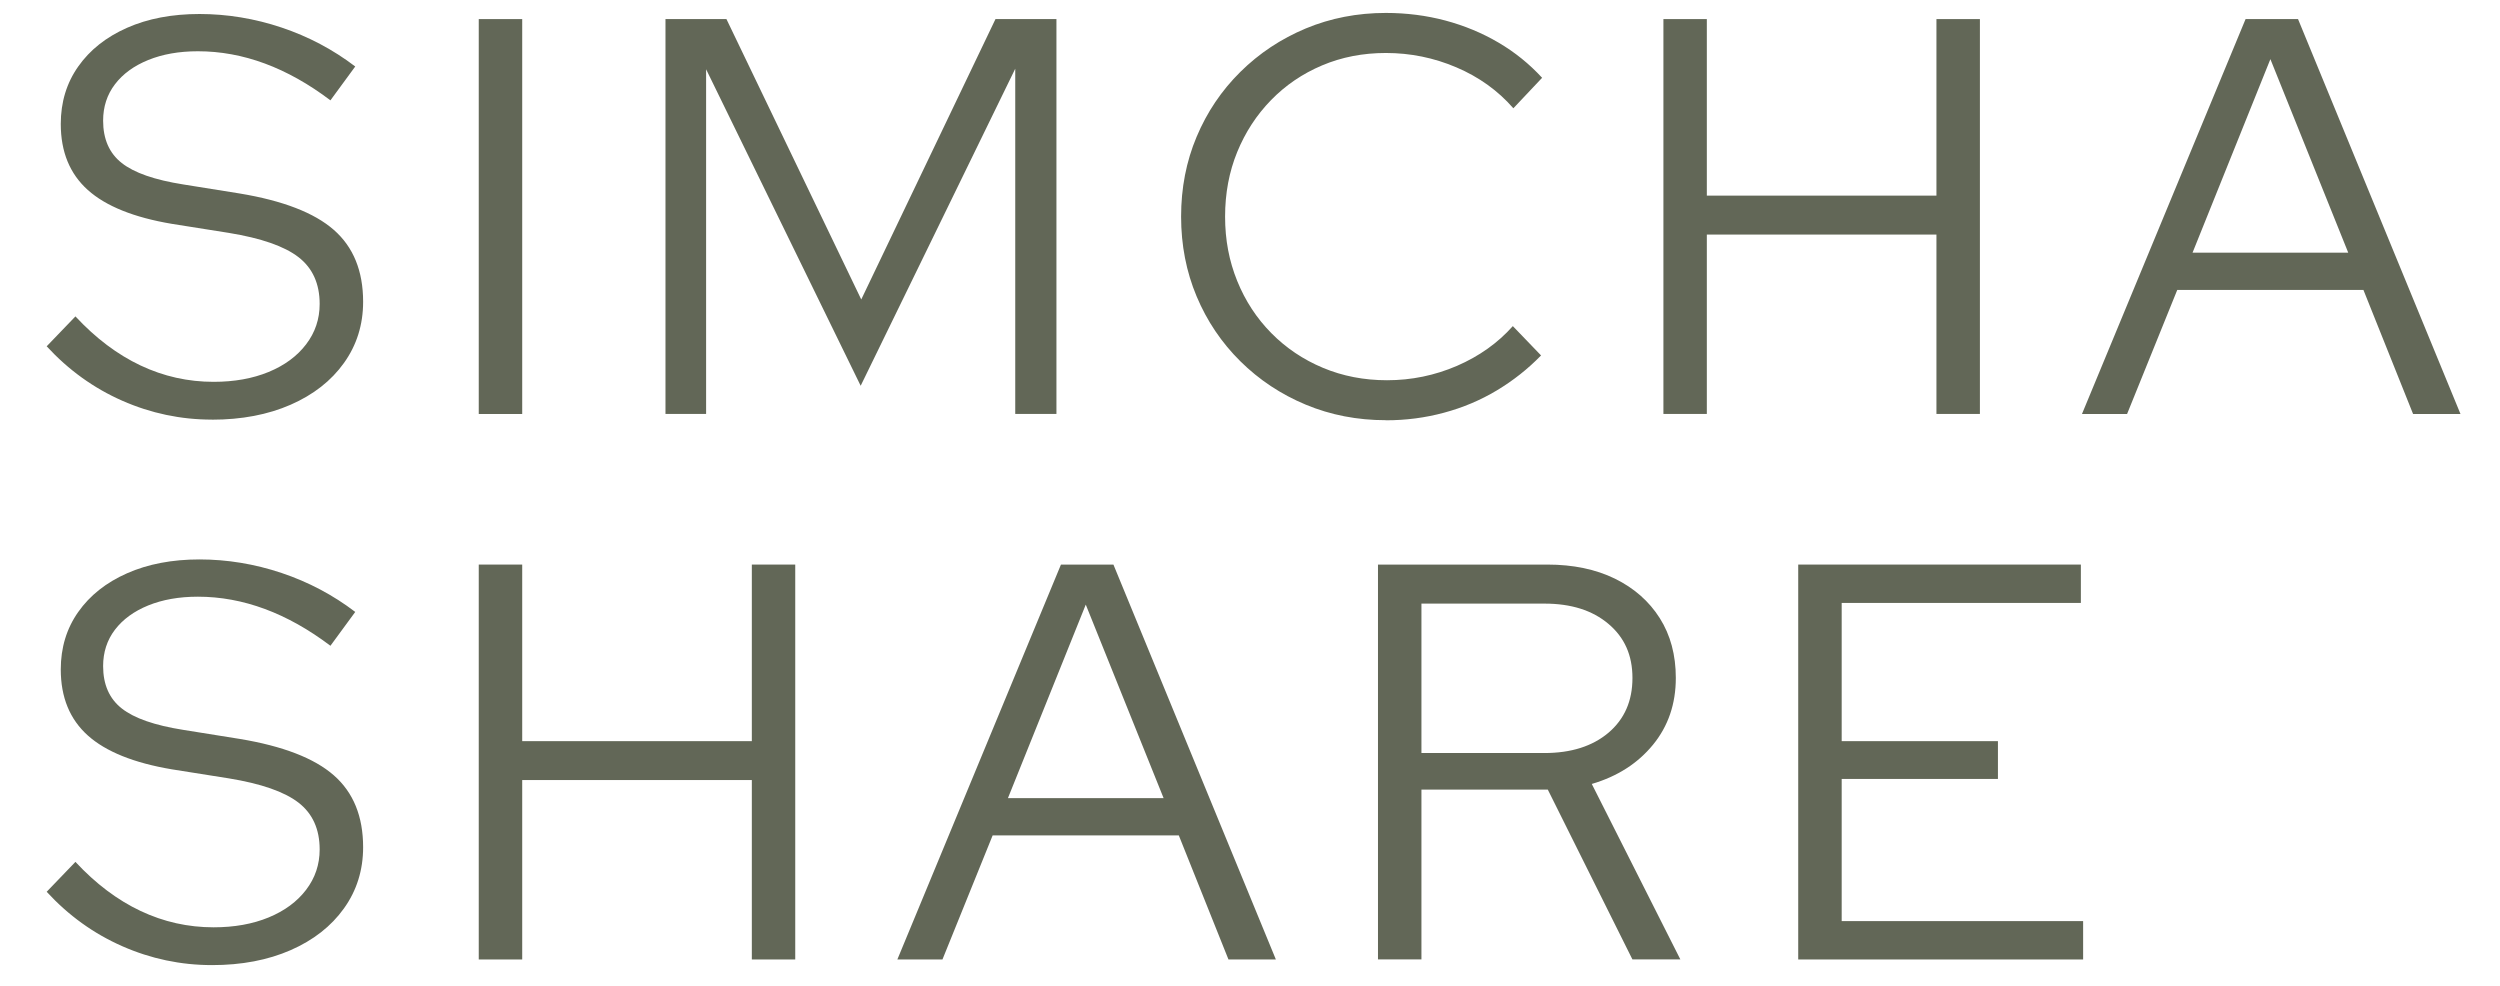
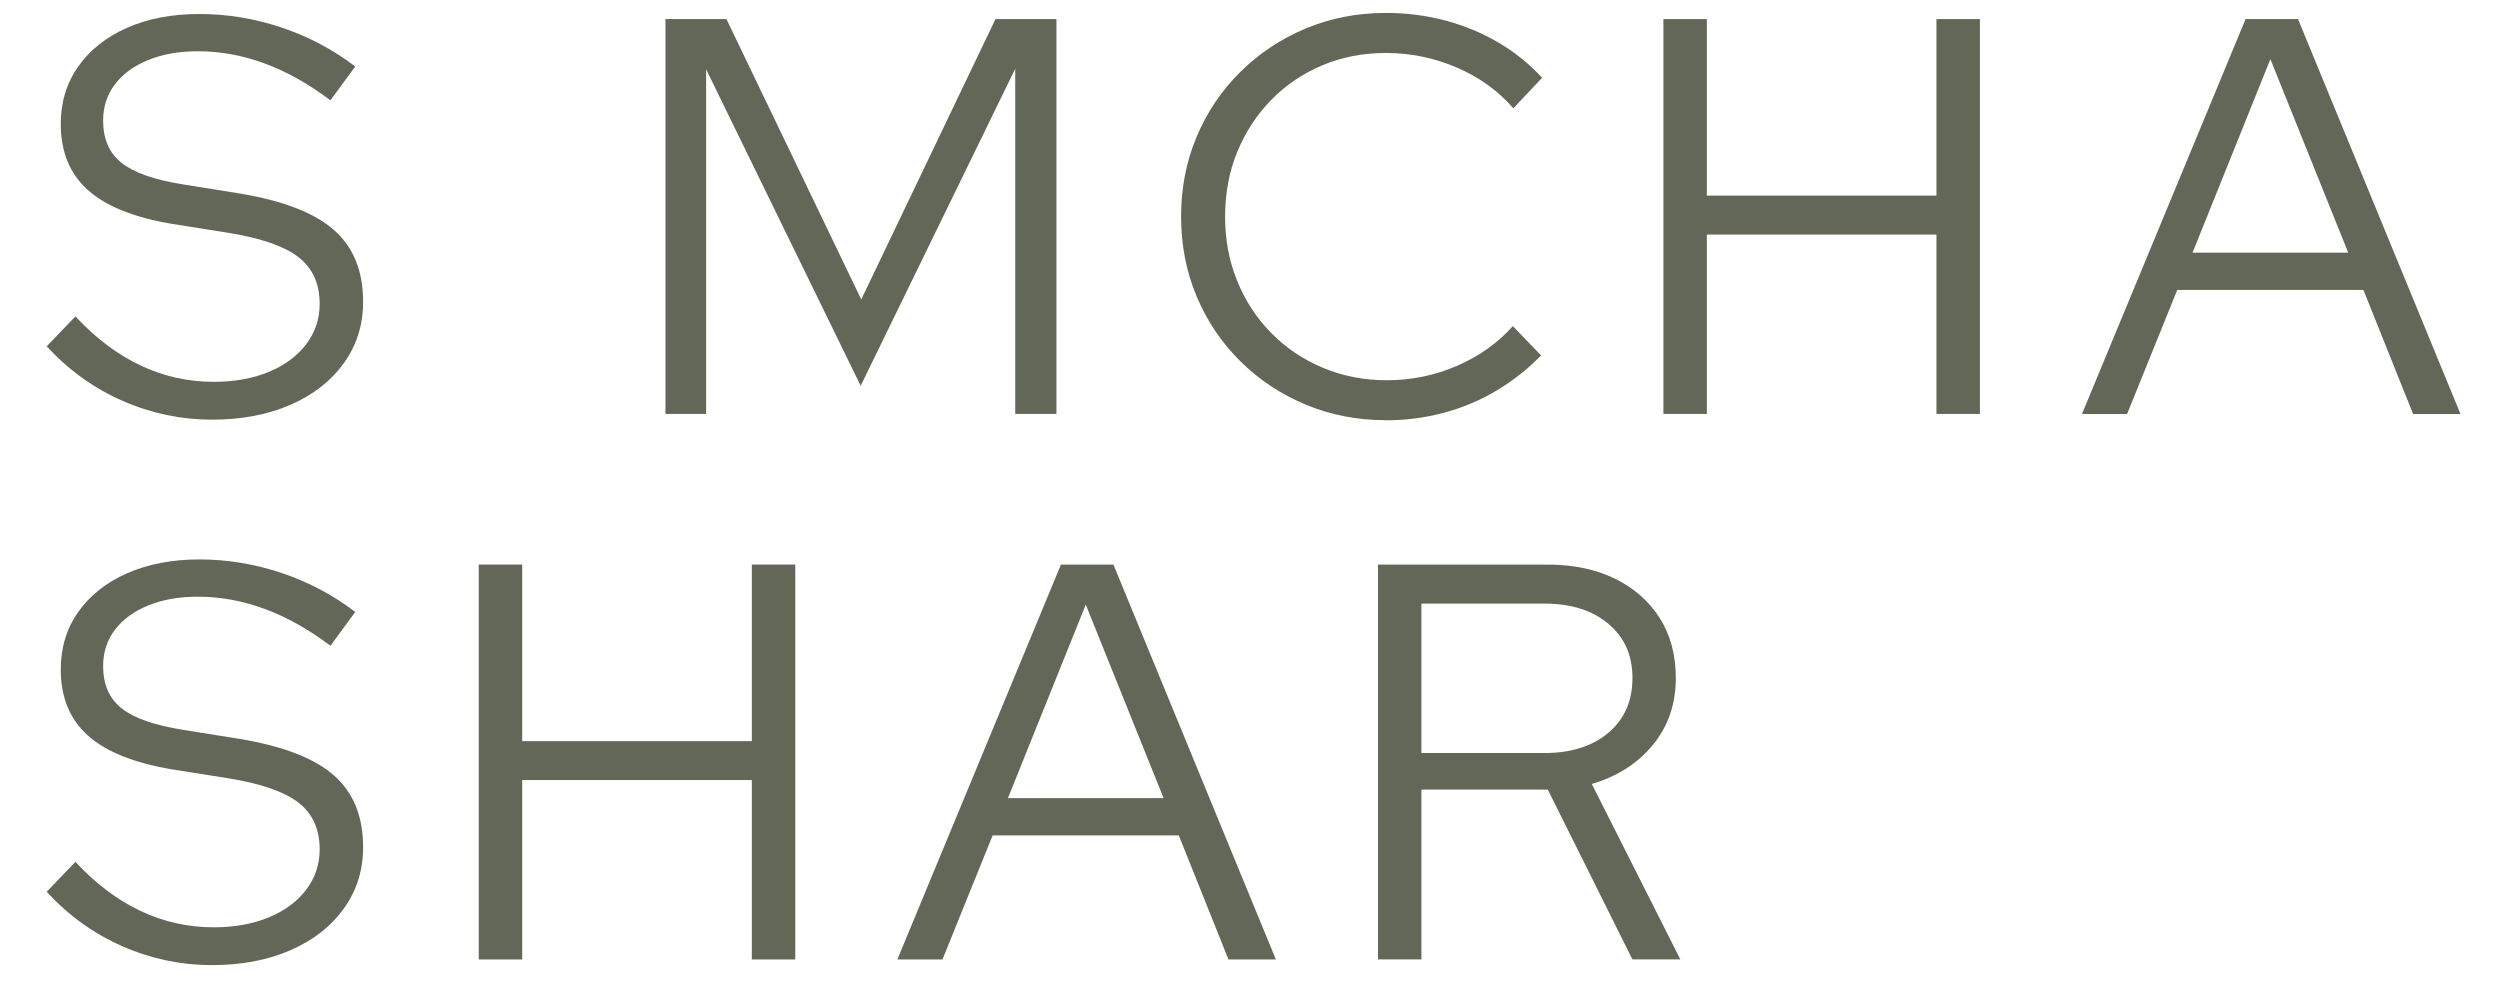
<svg xmlns="http://www.w3.org/2000/svg" id="Layer_1" data-name="Layer 1" viewBox="230 30 520 205">
  <defs>
    <style>
     .cls-3 {
        stroke-width: 0px;
        fill: #626757;
      }
    </style>
  </defs>
  <path class="cls-3" d="m274.09,117.28c-6.49,0-12.71-1.31-18.66-3.93-5.95-2.62-11.19-6.4-15.72-11.32l5.98-6.22c4.22,4.54,8.74,7.94,13.55,10.21,4.81,2.27,9.87,3.4,15.19,3.4,4.3,0,8.11-.68,11.44-2.05,3.32-1.37,5.93-3.29,7.8-5.75,1.88-2.46,2.82-5.26,2.82-8.39,0-4.22-1.47-7.47-4.4-9.74-2.93-2.27-7.77-3.95-14.49-5.05l-11.85-1.88c-7.9-1.33-13.73-3.68-17.48-7.04-3.75-3.36-5.63-7.94-5.63-13.73,0-4.54,1.21-8.53,3.64-11.97,2.42-3.44,5.81-6.12,10.15-8.04,4.34-1.92,9.37-2.87,15.08-2.87s11.48.94,17.07,2.82c5.59,1.88,10.7,4.58,15.31,8.1l-5.16,7.04c-9-6.81-18.19-10.21-27.57-10.21-3.91,0-7.35.61-10.33,1.82-2.97,1.21-5.28,2.89-6.92,5.05-1.64,2.15-2.46,4.68-2.46,7.57,0,3.83,1.29,6.77,3.87,8.8,2.58,2.04,6.84,3.52,12.79,4.46l11.73,1.88c8.99,1.49,15.53,4.01,19.59,7.57,4.07,3.56,6.1,8.55,6.1,14.96,0,4.77-1.33,9.02-3.99,12.73-2.66,3.72-6.36,6.61-11.09,8.68-4.73,2.07-10.19,3.11-16.37,3.11" />
-   <rect class="cls-3" x="329.58" y="33.97" width="9.04" height="82.14" />
  <polygon class="cls-3" points="368.42 116.1 368.42 33.97 381.1 33.97 409.14 92.29 437.06 33.97 449.74 33.97 449.74 116.1 441.17 116.1 441.17 44.29 409.02 110.24 376.87 44.41 376.87 116.1 368.42 116.1" />
  <path class="cls-3" d="m518.26,117.4c-5.95,0-11.5-1.08-16.66-3.23-5.16-2.15-9.7-5.16-13.61-9.03-3.91-3.87-6.94-8.37-9.09-13.49-2.15-5.12-3.23-10.66-3.23-16.6s1.07-11.48,3.23-16.6c2.15-5.12,5.18-9.62,9.09-13.49,3.91-3.87,8.45-6.88,13.61-9.04,5.16-2.15,10.72-3.23,16.66-3.23,4.3,0,8.43.53,12.38,1.58,3.95,1.06,7.63,2.58,11.03,4.58,3.4,1.99,6.43,4.44,9.09,7.33l-5.98,6.34c-3.21-3.68-7.16-6.51-11.85-8.51-4.69-2-9.58-2.99-14.67-2.99-4.77,0-9.19.86-13.26,2.58-4.07,1.72-7.61,4.13-10.62,7.22-3.01,3.09-5.36,6.69-7.04,10.8-1.68,4.11-2.52,8.59-2.52,13.44s.84,9.23,2.52,13.38c1.68,4.15,4.05,7.76,7.1,10.85,3.05,3.09,6.63,5.5,10.74,7.22,4.11,1.72,8.55,2.58,13.32,2.58,5.08,0,9.93-1,14.55-2.99,4.61-2,8.49-4.75,11.62-8.27l5.87,6.1c-2.74,2.82-5.81,5.24-9.21,7.28-3.4,2.04-7.06,3.58-10.97,4.63-3.91,1.06-7.94,1.58-12.08,1.58" />
  <polygon class="cls-3" points="575.99 116.1 575.99 33.97 585.02 33.97 585.02 70.69 632.78 70.69 632.78 33.97 641.82 33.97 641.82 116.1 632.78 116.1 632.78 78.79 585.02 78.79 585.02 116.1 575.99 116.1" />
  <path class="cls-3" d="m663.05,116.11l34.03-82.14h10.91l33.79,82.14h-9.86l-10.33-25.81h-38.72l-10.44,25.81h-9.39Zm23-33.56h32.38l-16.19-40.25-16.19,40.25Z" />
  <path class="cls-3" d="m274.09,230.74c-6.49,0-12.71-1.31-18.66-3.93-5.95-2.62-11.19-6.39-15.72-11.32l5.98-6.22c4.22,4.54,8.74,7.94,13.55,10.21,4.81,2.27,9.87,3.4,15.19,3.4,4.3,0,8.11-.68,11.44-2.05,3.32-1.37,5.93-3.29,7.8-5.75,1.88-2.47,2.82-5.26,2.82-8.39,0-4.22-1.47-7.47-4.4-9.74-2.93-2.27-7.77-3.95-14.49-5.05l-11.85-1.88c-7.9-1.33-13.73-3.68-17.48-7.04-3.75-3.36-5.63-7.94-5.63-13.73,0-4.54,1.21-8.53,3.64-11.97,2.42-3.44,5.81-6.12,10.15-8.04,4.34-1.92,9.37-2.88,15.08-2.88s11.48.94,17.07,2.82c5.59,1.88,10.7,4.58,15.31,8.1l-5.16,7.04c-9-6.8-18.19-10.21-27.57-10.21-3.91,0-7.35.61-10.33,1.82-2.97,1.21-5.28,2.9-6.92,5.05-1.64,2.15-2.46,4.68-2.46,7.57,0,3.83,1.29,6.77,3.87,8.8,2.58,2.04,6.84,3.52,12.79,4.46l11.73,1.88c8.99,1.49,15.53,4.01,19.59,7.57,4.07,3.56,6.1,8.55,6.1,14.96,0,4.77-1.33,9.02-3.99,12.73-2.66,3.72-6.36,6.61-11.09,8.68-4.73,2.07-10.19,3.11-16.37,3.11" />
  <polygon class="cls-3" points="329.58 229.57 329.58 147.43 338.62 147.43 338.62 184.16 386.38 184.16 386.38 147.43 395.41 147.43 395.41 229.57 386.38 229.57 386.38 192.25 338.62 192.25 338.62 229.57 329.58 229.57" />
  <path class="cls-3" d="m416.65,229.57l34.03-82.14h10.91l33.79,82.14h-9.86l-10.33-25.81h-38.72l-10.44,25.81h-9.39Zm23-33.56h32.38l-16.19-40.25-16.19,40.25Z" />
  <path class="cls-3" d="m516.62,229.57v-82.14h35.2c5.4,0,10.09.98,14.08,2.93,3.99,1.96,7.1,4.69,9.33,8.21,2.23,3.52,3.34,7.67,3.34,12.44,0,5.4-1.58,10.03-4.75,13.9-3.17,3.87-7.41,6.59-12.73,8.15l18.42,36.49h-9.97l-17.6-35.32h-26.28v35.32h-9.04Zm9.04-42.94h25.58c5.55,0,9.99-1.41,13.32-4.22,3.32-2.82,4.99-6.61,4.99-11.38s-1.66-8.45-4.99-11.26c-3.33-2.82-7.76-4.22-13.32-4.22h-25.58v31.09Z" />
-   <polygon class="cls-3" points="604.03 229.57 604.03 147.43 662.82 147.43 662.82 155.41 613.07 155.41 613.07 184.16 645.57 184.16 645.57 192.02 613.07 192.02 613.07 221.59 663.29 221.59 663.29 229.57 604.03 229.57" />
</svg>